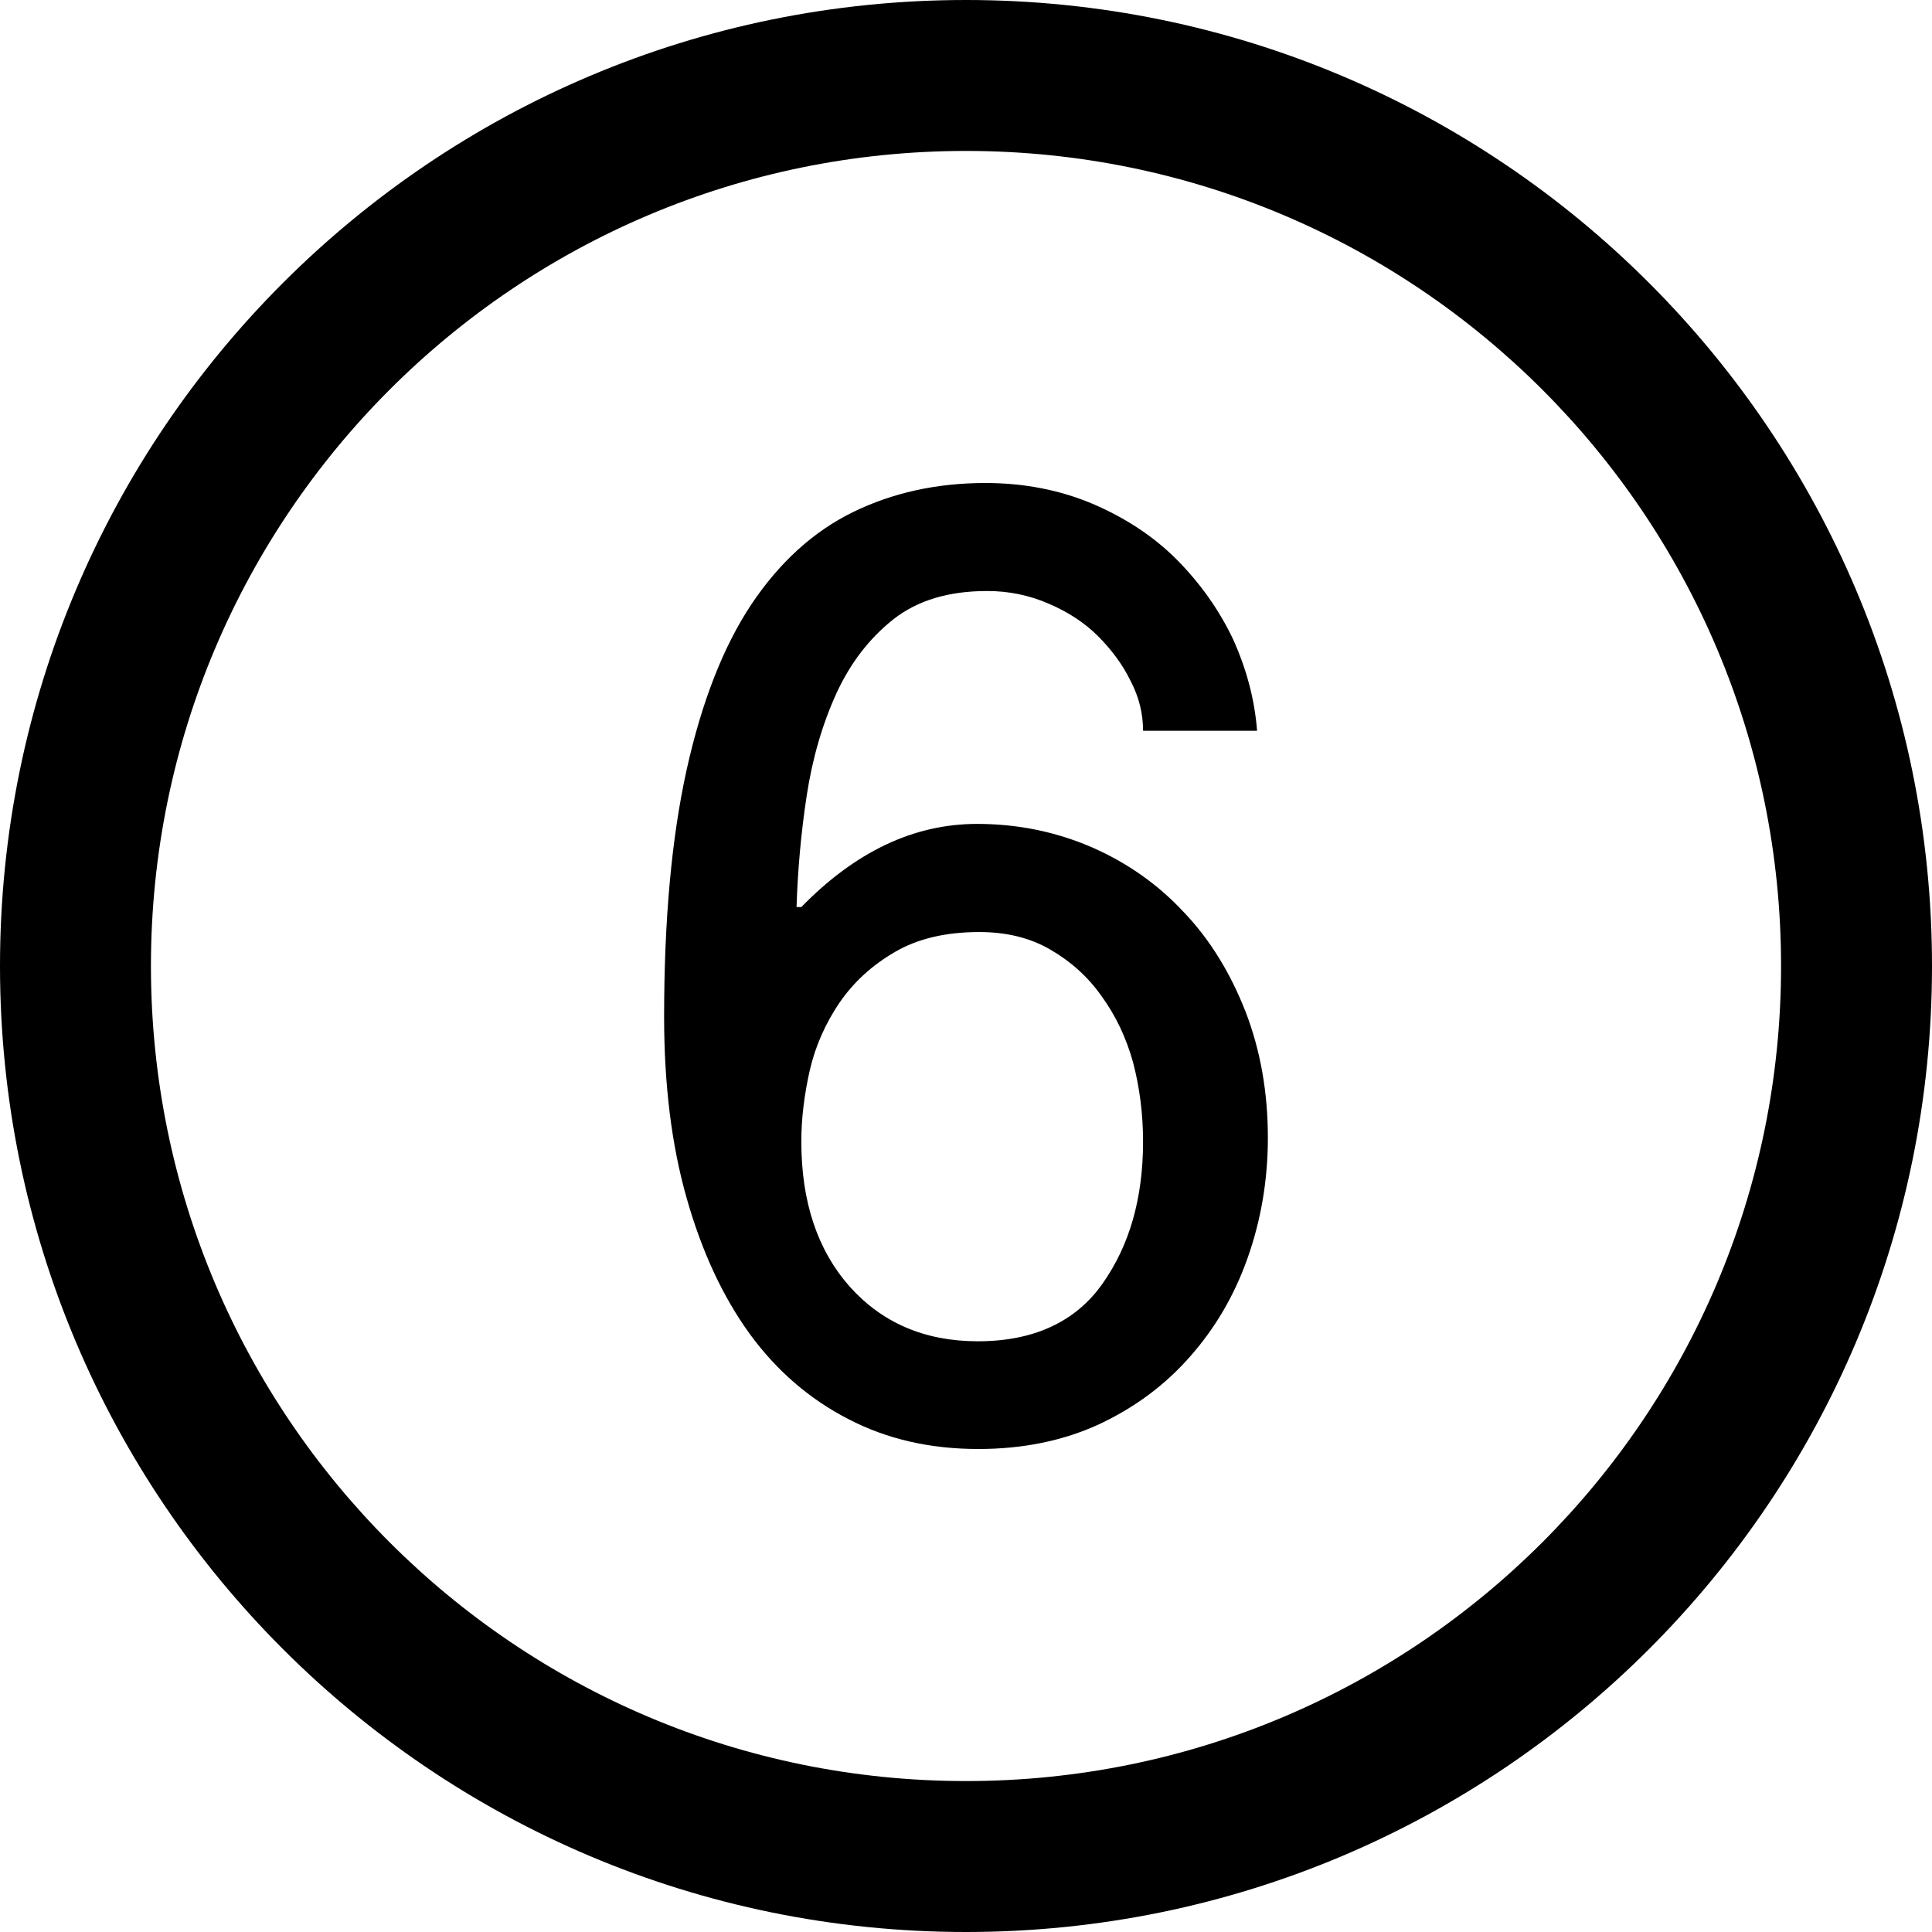
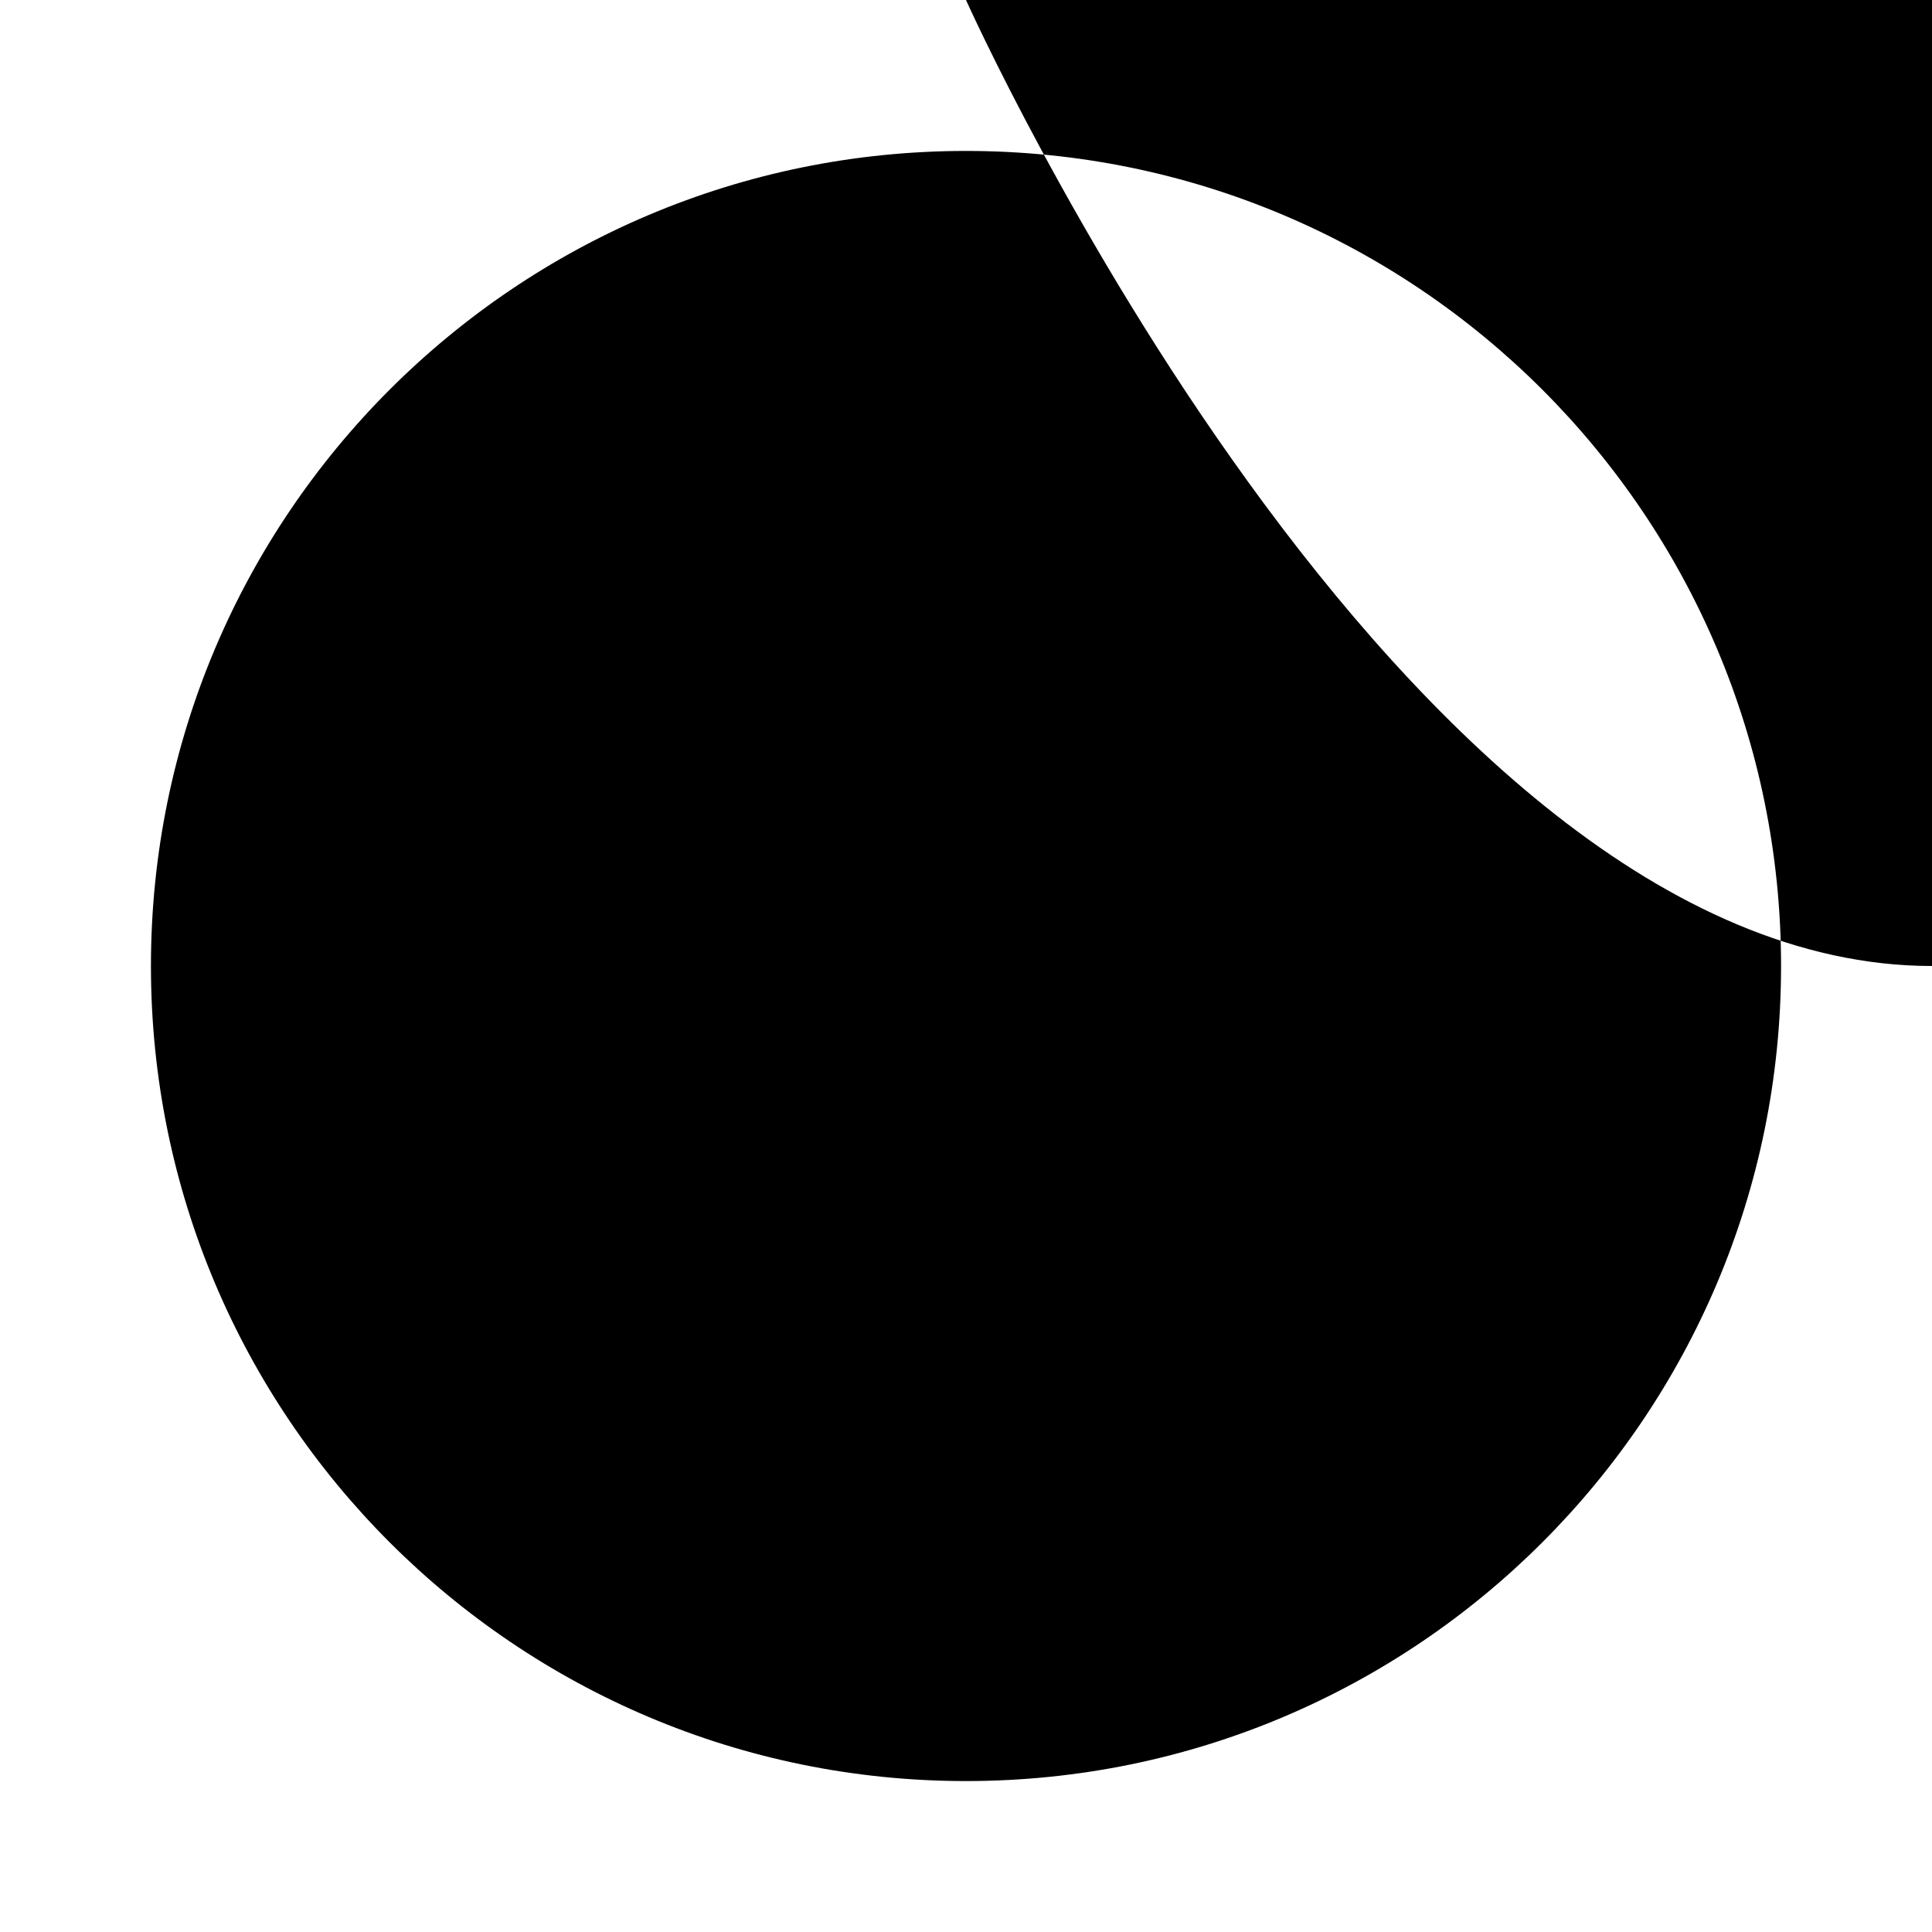
<svg xmlns="http://www.w3.org/2000/svg" version="1.1" id="Layer_1" x="0px" y="0px" width="512px" height="512px" viewBox="0 0 512 512" enable-background="new 0 0 512 512" xml:space="preserve">
-   <path d="M256,0C114.609,0,0,114.609,0,256s114.609,256,256,256s256-114.609,256-256S397.391,0,256,0z M256,472   c-119.297,0-216-96.703-216-216S136.703,40,256,40s216,96.703,216,216S375.297,472,256,472z" />
+   <path d="M256,0s114.609,256,256,256s256-114.609,256-256S397.391,0,256,0z M256,472   c-119.297,0-216-96.703-216-216S136.703,40,256,40s216,96.703,216,216S375.297,472,256,472z" />
  <g>
-     <path d="M302.922,193.656c0-4.406-1-8.797-3.297-13.188c-2.156-4.438-5.141-8.375-8.688-11.938    c-3.547-3.531-7.938-6.375-13.047-8.562c-5.109-2.219-10.516-3.344-16.281-3.344c-10.281,0-18.516,2.516-24.859,7.5    c-6.312,5-11.375,11.531-15.094,19.625c-3.688,8.094-6.344,17.125-7.875,27.125c-1.516,9.969-2.375,19.781-2.688,29.5h1.266    c14.312-14.656,29.797-22.031,46.578-22.031c10.688,0,20.766,2.047,30.328,6.156c9.438,4.125,17.625,9.875,24.453,17.234    c6.969,7.281,12.359,16.141,16.375,26.391c3.969,10.297,5.906,21.422,5.906,33.422c0,11.219-1.844,21.906-5.391,31.891    c-3.531,10-8.656,18.625-15.25,26.094c-6.594,7.5-14.594,13.469-24.141,17.938c-9.422,4.328-20.094,6.531-31.938,6.531    c-12.656,0-24.141-2.562-34.469-7.938c-10.25-5.266-19.016-12.812-26.156-22.609c-7.172-9.922-12.703-21.891-16.688-35.953    c-4-14.047-5.969-30.062-5.969-48.016c0-25.609,1.969-47.391,5.969-65.484c4-18.031,9.719-32.641,17.156-43.844    c7.469-11.141,16.406-19.281,26.875-24.422c10.5-5.125,22.156-7.734,35.156-7.734c10.188,0,19.688,1.844,28.359,5.5    c8.688,3.719,16.156,8.609,22.312,14.766c6.141,6.203,11.203,13.234,14.953,21.141c3.594,7.953,5.734,16.062,6.359,24.25H302.922z     M259.141,355.453c14.828,0,25.906-5.172,33-15.219c7.234-10.219,10.781-22.734,10.781-37.734c0-7.297-0.906-14.281-2.641-20.938    c-1.828-6.578-4.625-12.453-8.359-17.578c-3.609-5.141-8.219-9.25-13.625-12.359C272.906,248.5,266.672,247,259.5,247    c-8.797,0-16.281,1.75-22.281,5.25c-6.094,3.531-11,8.016-14.75,13.484c-3.656,5.391-6.344,11.359-7.844,17.797    c-1.469,6.484-2.266,12.766-2.266,18.969c0,15.953,4.234,28.719,12.797,38.438C233.719,350.516,245,355.453,259.141,355.453z" />
-   </g>
+     </g>
</svg>